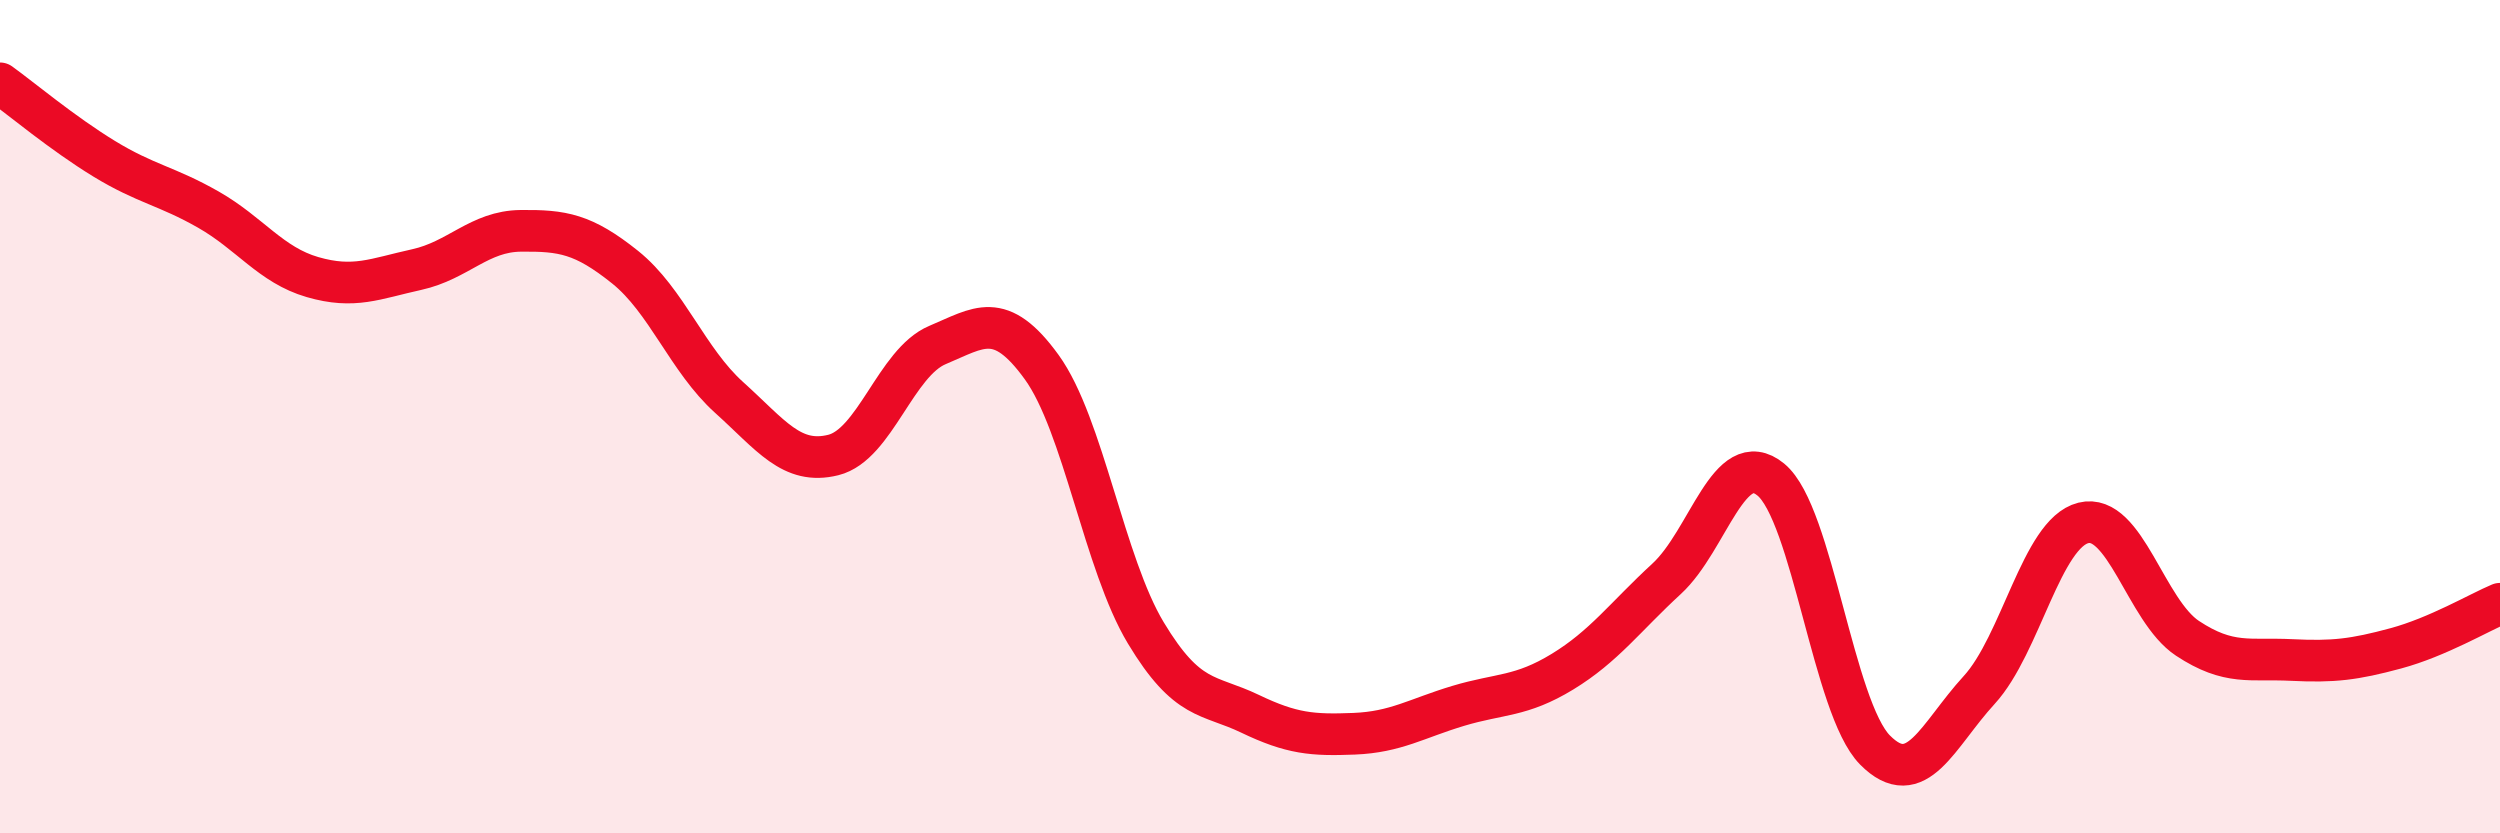
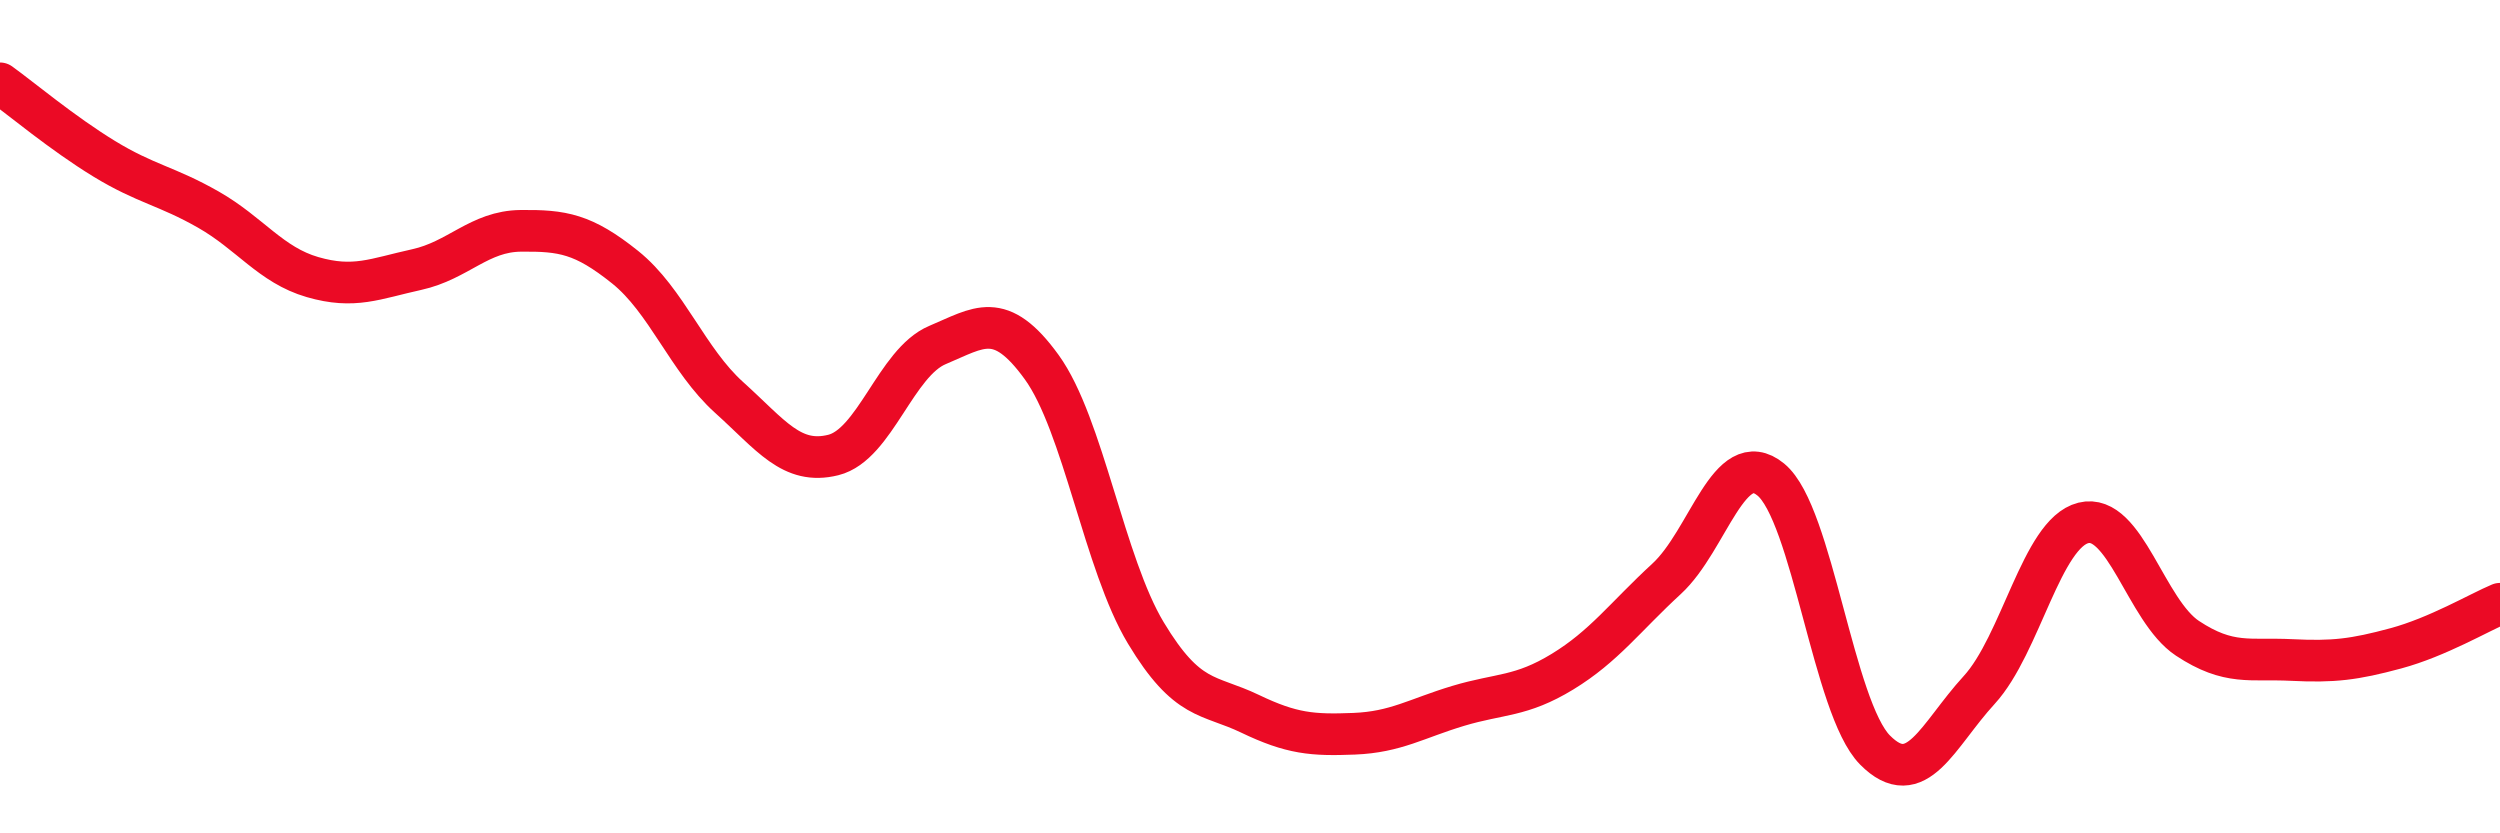
<svg xmlns="http://www.w3.org/2000/svg" width="60" height="20" viewBox="0 0 60 20">
-   <path d="M 0,2 C 0.5,2.36 1.5,3.2 2.5,3.81 C 3.5,4.42 4,4.46 5,5.03 C 6,5.6 6.5,6.36 7.5,6.65 C 8.5,6.94 9,6.69 10,6.47 C 11,6.25 11.5,5.55 12.5,5.54 C 13.5,5.53 14,5.61 15,6.41 C 16,7.21 16.5,8.64 17.5,9.54 C 18.5,10.44 19,11.17 20,10.92 C 21,10.67 21.5,8.7 22.5,8.28 C 23.5,7.86 24,7.43 25,8.81 C 26,10.19 26.5,13.53 27.5,15.19 C 28.5,16.85 29,16.65 30,17.13 C 31,17.61 31.5,17.65 32.5,17.61 C 33.5,17.57 34,17.24 35,16.94 C 36,16.64 36.5,16.73 37.5,16.12 C 38.5,15.51 39,14.81 40,13.89 C 41,12.97 41.5,10.69 42.5,11.51 C 43.5,12.33 44,16.99 45,18 C 46,19.01 46.5,17.65 47.5,16.56 C 48.5,15.47 49,12.8 50,12.55 C 51,12.3 51.5,14.66 52.5,15.32 C 53.5,15.98 54,15.79 55,15.84 C 56,15.89 56.5,15.83 57.5,15.56 C 58.5,15.29 59.5,14.7 60,14.49L60 20L0 20Z" fill="#EB0A25" opacity="0.1" stroke-linecap="round" stroke-linejoin="round" />
  <path d="M 0,2 C 0.5,2.36 1.5,3.2 2.5,3.81 C 3.5,4.42 4,4.46 5,5.03 C 6,5.6 6.5,6.36 7.5,6.65 C 8.5,6.94 9,6.69 10,6.47 C 11,6.25 11.5,5.55 12.5,5.54 C 13.5,5.53 14,5.61 15,6.41 C 16,7.21 16.5,8.64 17.5,9.54 C 18.5,10.44 19,11.17 20,10.92 C 21,10.67 21.5,8.7 22.5,8.28 C 23.5,7.86 24,7.43 25,8.81 C 26,10.19 26.5,13.53 27.5,15.19 C 28.5,16.85 29,16.65 30,17.13 C 31,17.61 31.5,17.65 32.5,17.61 C 33.5,17.57 34,17.24 35,16.94 C 36,16.64 36.5,16.73 37.5,16.12 C 38.5,15.51 39,14.81 40,13.89 C 41,12.97 41.5,10.69 42.5,11.51 C 43.5,12.33 44,16.99 45,18 C 46,19.01 46.5,17.65 47.5,16.56 C 48.5,15.47 49,12.8 50,12.55 C 51,12.3 51.5,14.66 52.5,15.32 C 53.5,15.98 54,15.79 55,15.84 C 56,15.89 56.5,15.83 57.5,15.56 C 58.5,15.29 59.5,14.7 60,14.49" stroke="#EB0A25" stroke-width="1" fill="none" stroke-linecap="round" stroke-linejoin="round" />
</svg>